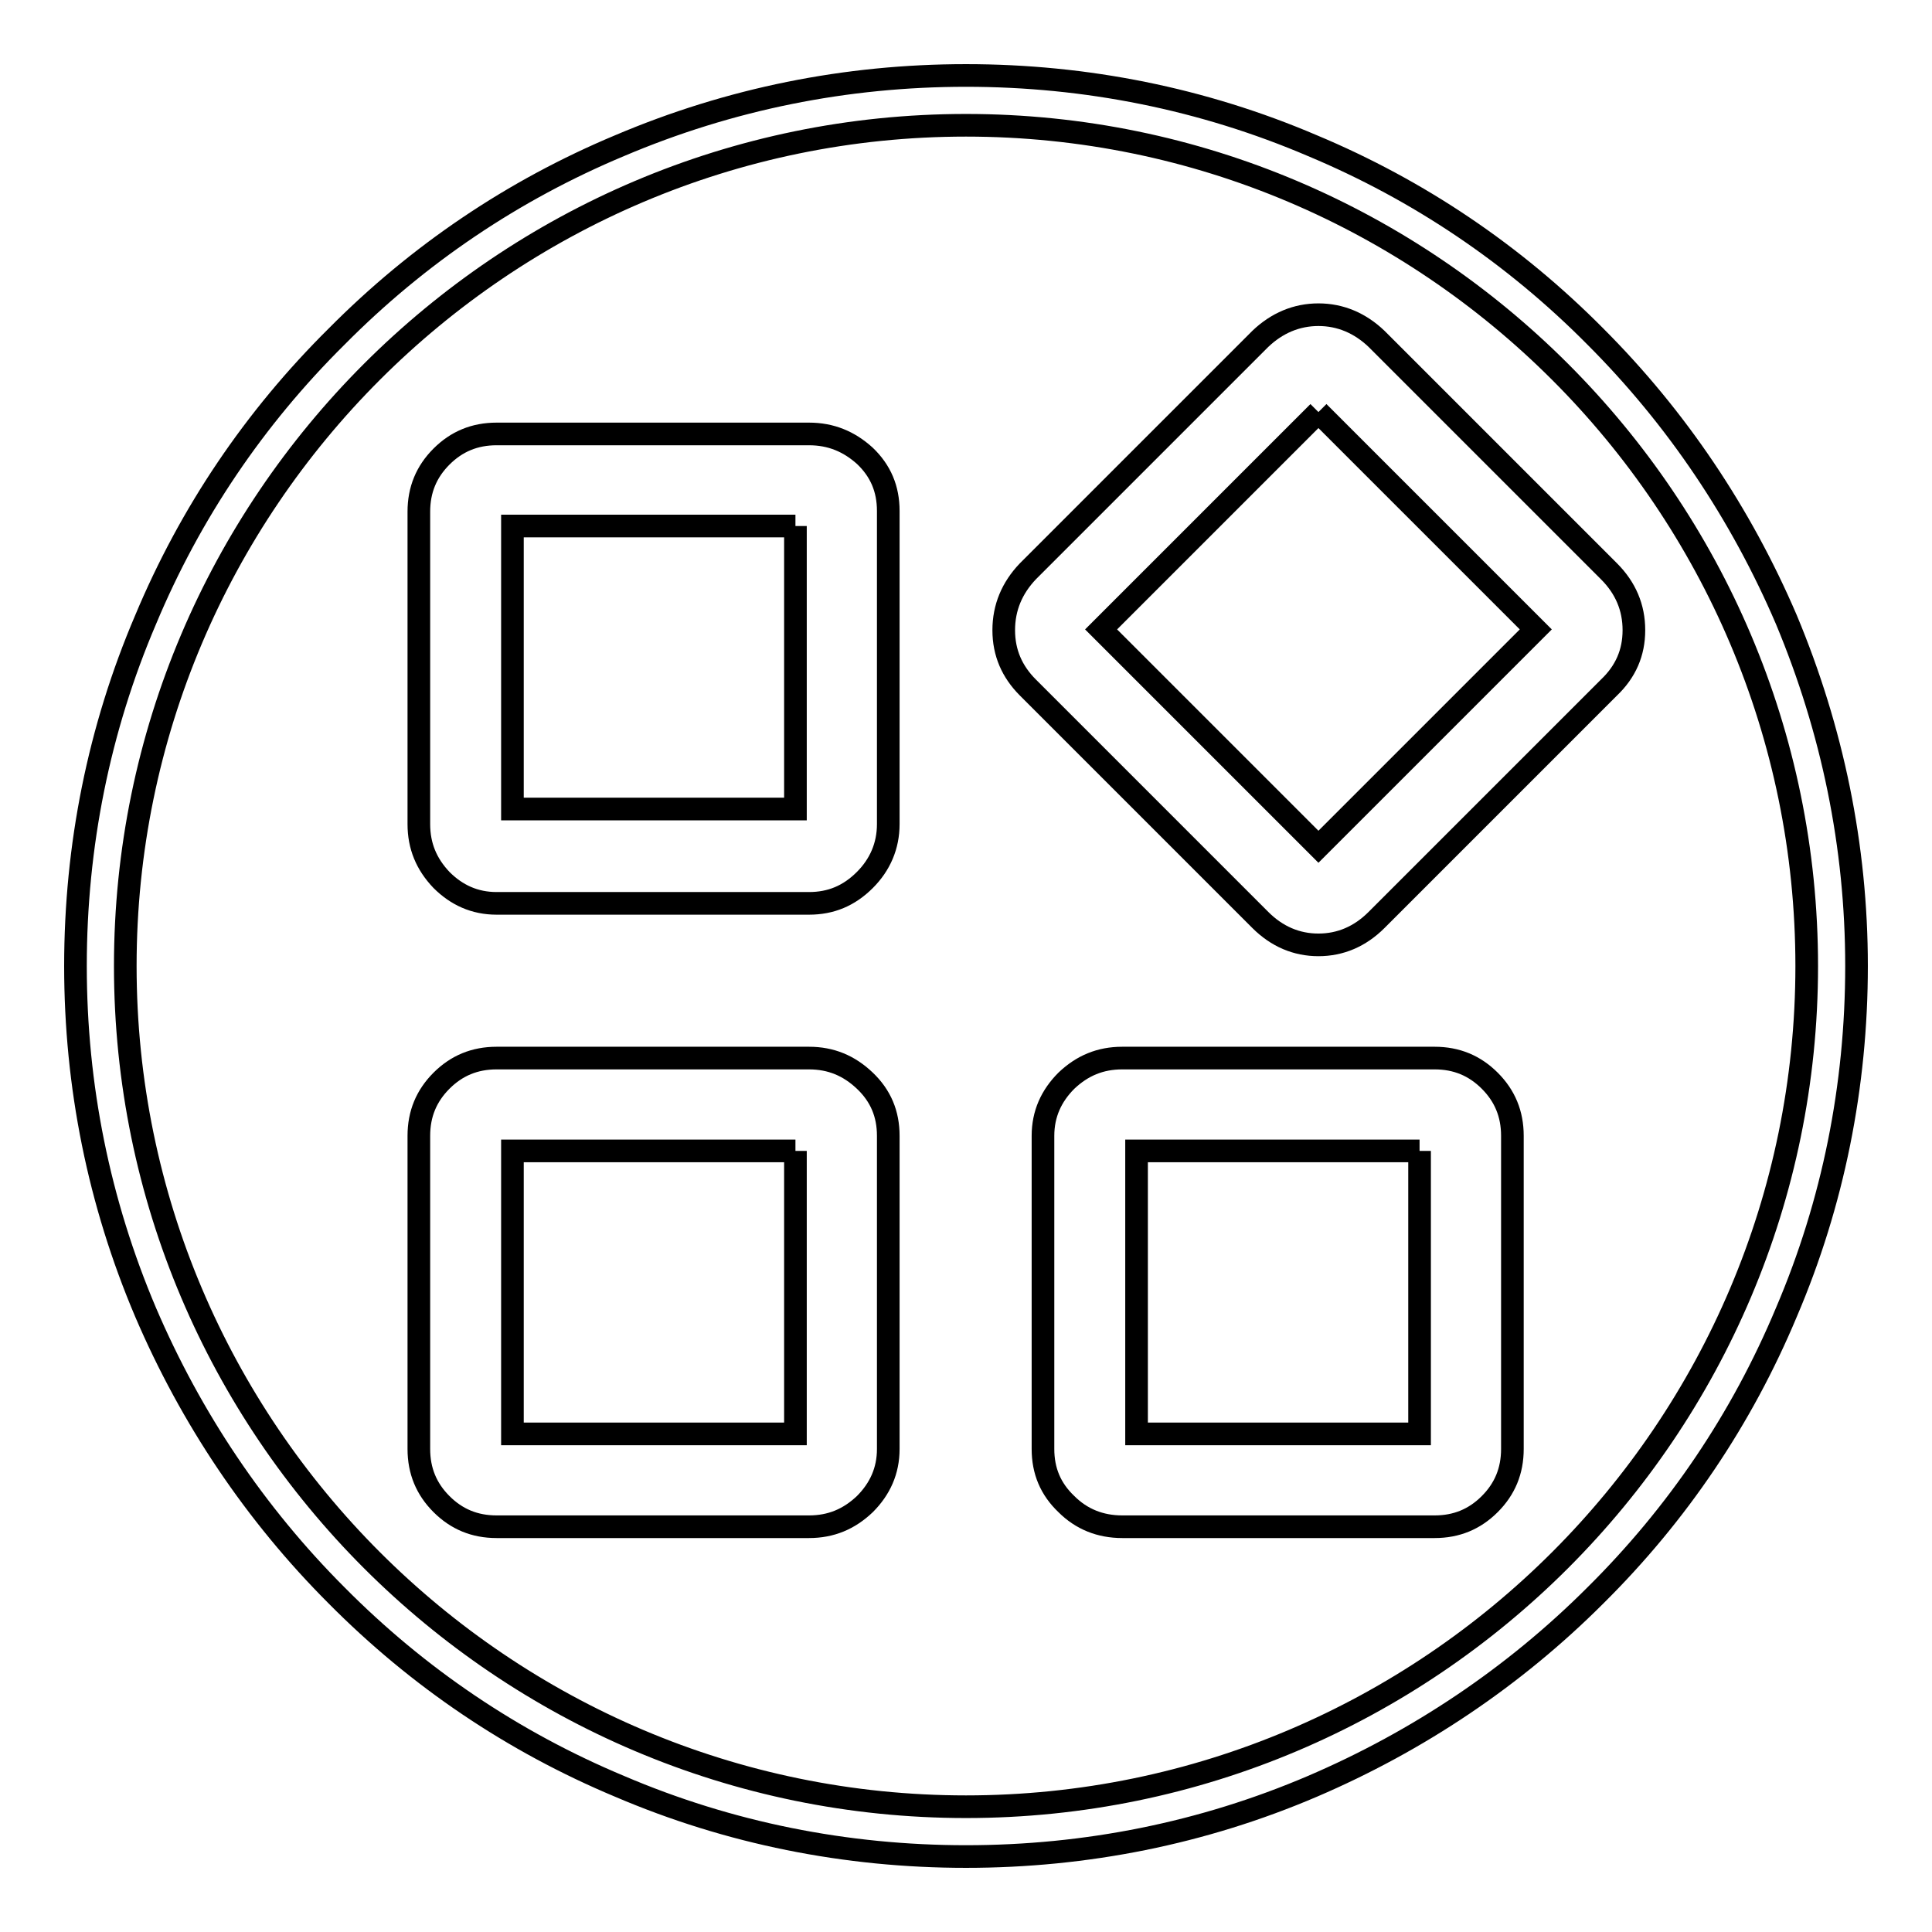
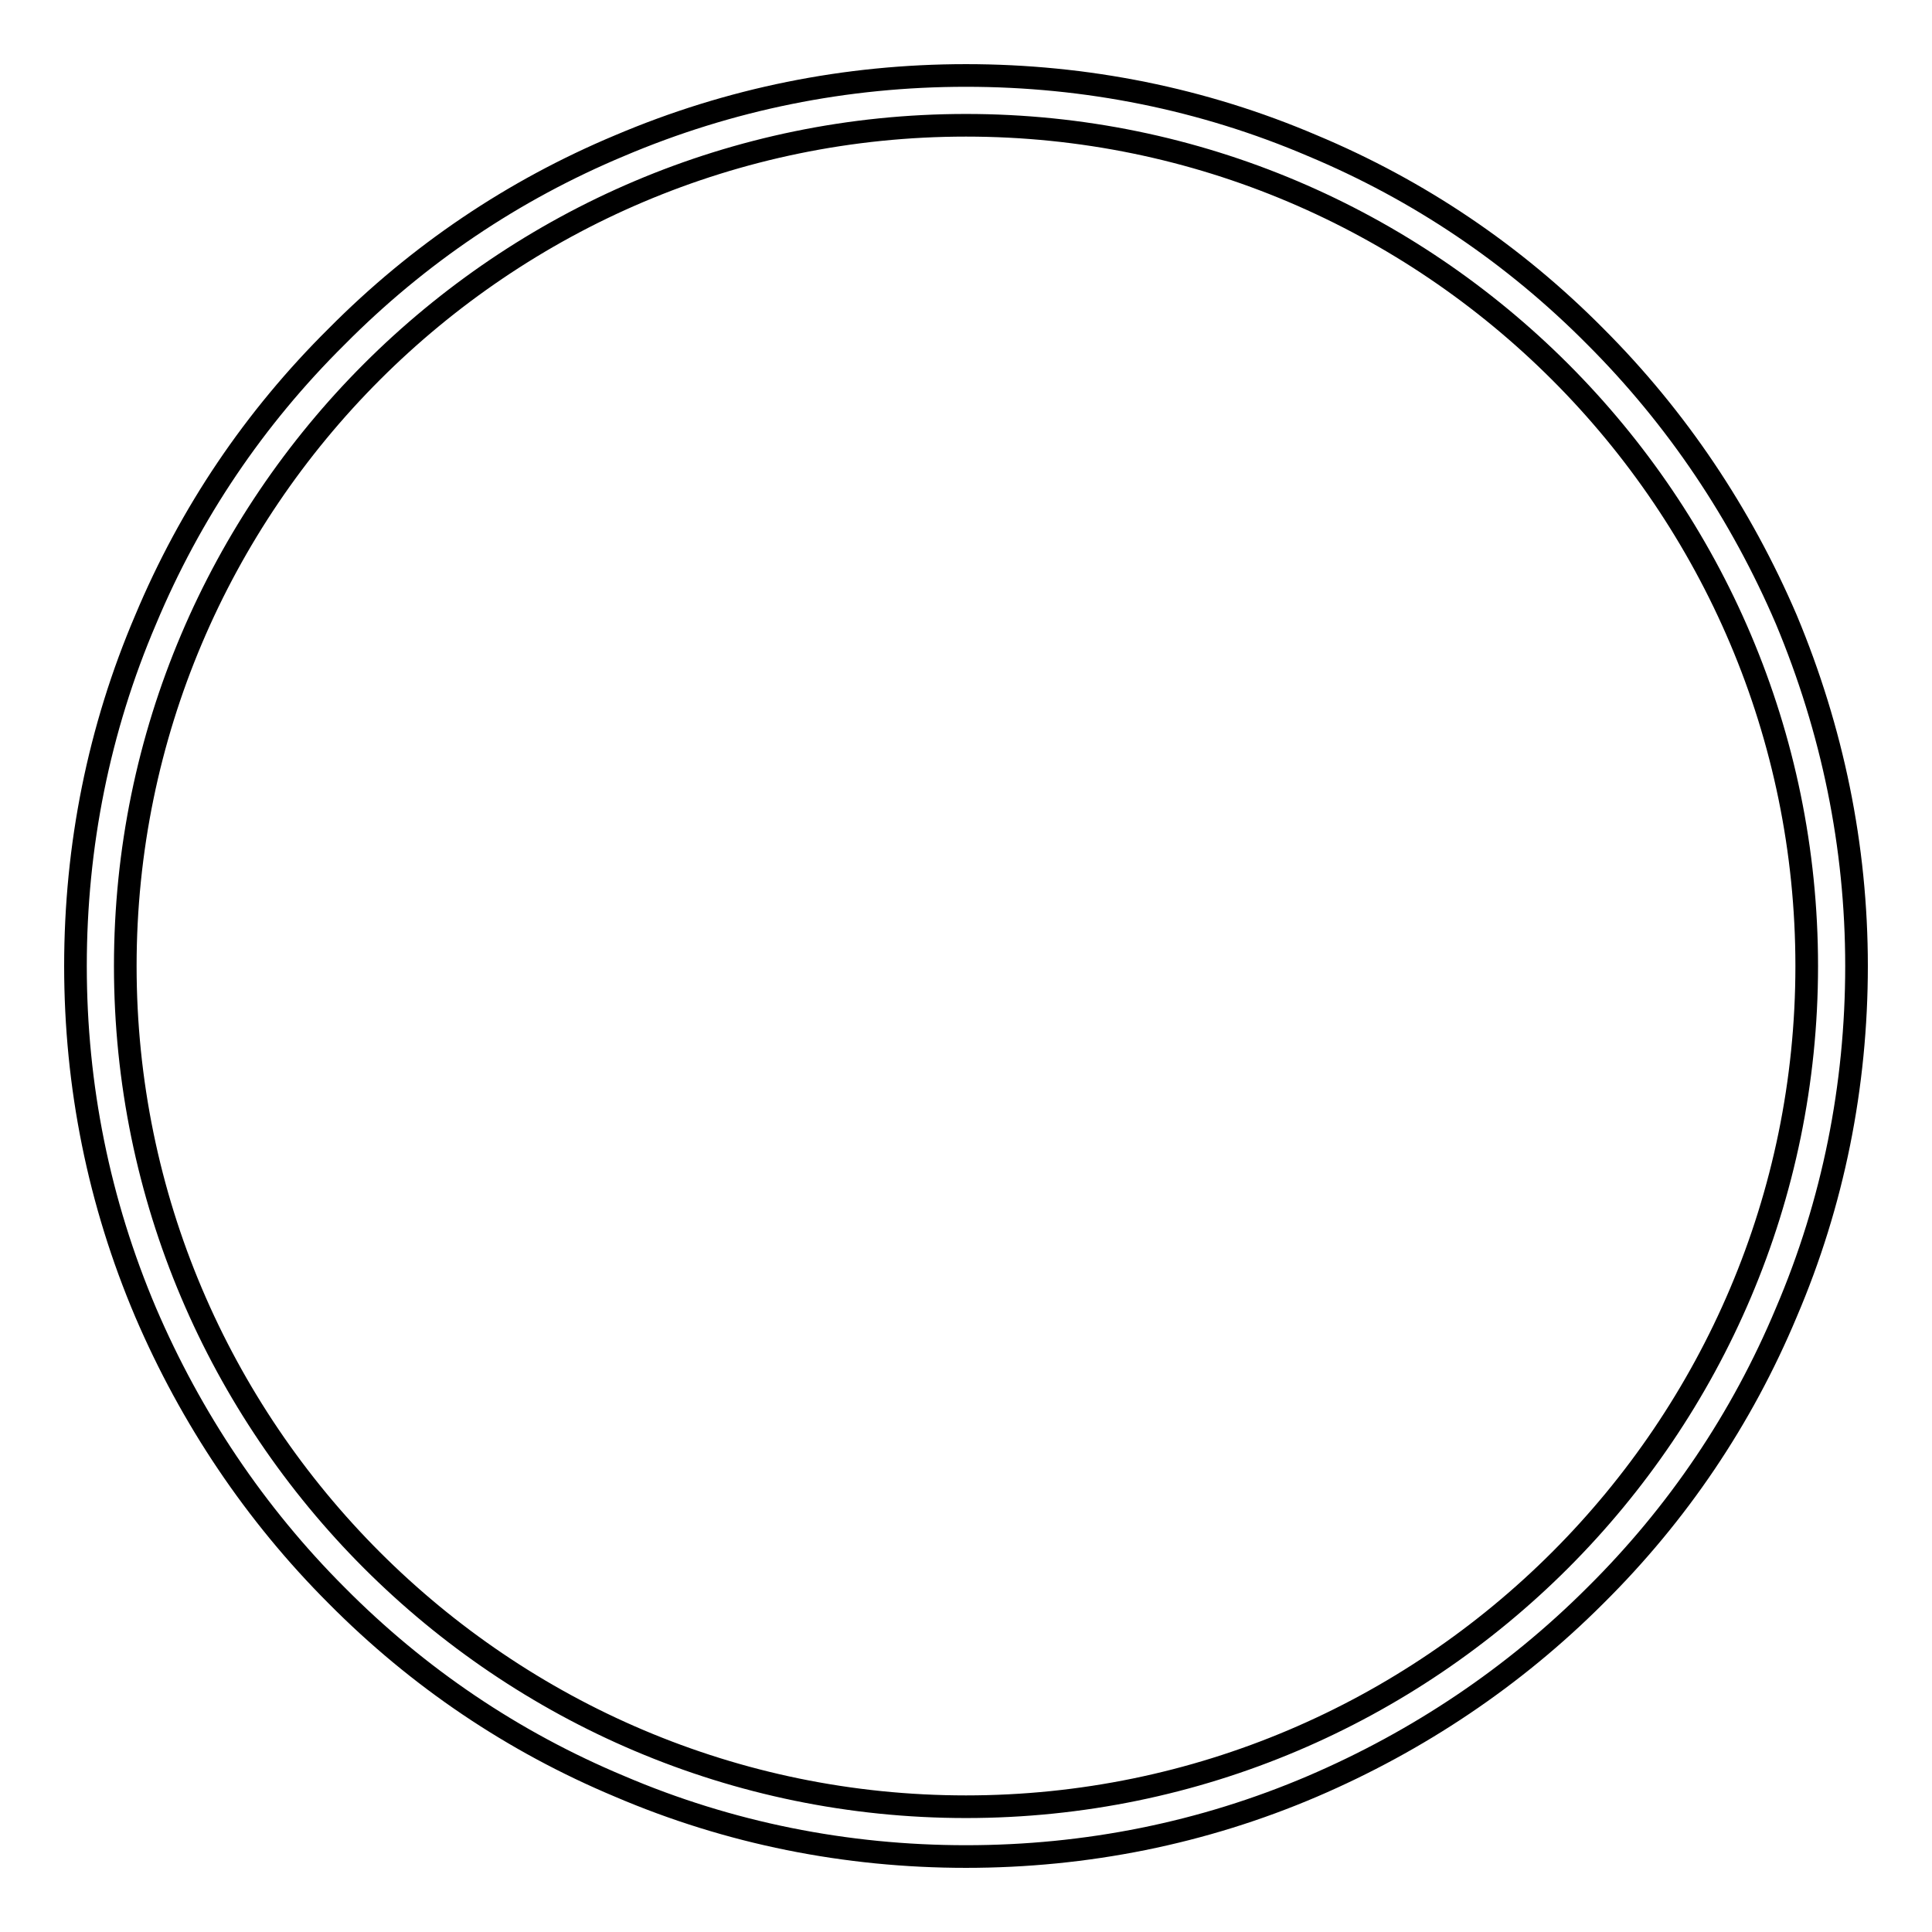
<svg xmlns="http://www.w3.org/2000/svg" version="1.1" x="0px" y="0px" viewBox="0 0 256 256" enable-background="new 0 0 256 256" xml:space="preserve">
  <g>
    <g>
      <path stroke-width="3" fill-opacity="0" stroke="#000000" d="M128,246c-15.9,0-31.4-3.1-45.9-9.3c-14.1-5.9-26.7-14.4-37.5-25.3c-10.8-10.8-19.3-23.5-25.3-37.5c-6.2-14.6-9.3-30-9.3-45.9s3.1-31.4,9.3-45.9C25.2,68,33.7,55.4,44.6,44.6C55.4,33.7,68,25.2,82.1,19.3c14.6-6.2,30-9.3,45.9-9.3s31.4,3.1,45.9,9.3c14.1,5.9,26.7,14.4,37.5,25.3c10.8,10.8,19.3,23.5,25.3,37.5c6.1,14.6,9.3,30,9.3,45.9s-3.1,31.4-9.3,45.9c-5.9,14.1-14.4,26.7-25.3,37.5c-10.8,10.8-23.5,19.3-37.5,25.3C159.4,242.9,143.9,246,128,246z M128,16.6c-61.4,0-111.4,50-111.4,111.4s50,111.4,111.4,111.4s111.4-50,111.4-111.4S189.4,16.6,128,16.6z" />
-       <path stroke-width="3" fill-opacity="0" stroke="#000000" d="M105.4,152.5V190H67.9v-37.5H105.4 M107.2,140.2H65.8c-2.9,0-5.3,1-7.3,3c-2,2-3,4.4-3,7.3V192c0,2.9,1,5.3,3,7.3c2,2,4.4,3,7.3,3h41.4c2.9,0,5.3-1,7.4-3c2-2,3.1-4.4,3.1-7.3v-41.5c0-2.9-1-5.3-3.1-7.3C112.5,141.2,110.1,140.2,107.2,140.2L107.2,140.2L107.2,140.2z M188.1,152.5V190h-37.5v-37.5H188.1 M190.1,140.2h-41.4c-2.9,0-5.3,1-7.4,3c-2,2-3.1,4.4-3.1,7.3V192c0,2.9,1,5.3,3.1,7.3c2,2,4.5,3,7.4,3h41.4c2.9,0,5.3-1,7.3-3c2-2,3-4.4,3-7.3v-41.5c0-2.9-1-5.3-3-7.3C195.4,141.2,193,140.2,190.1,140.2L190.1,140.2L190.1,140.2z M105.4,69.7v37.5H67.9V69.7H105.4 M107.2,57.5H65.8c-2.9,0-5.3,1-7.3,3c-2,2-3,4.4-3,7.3v41.4c0,2.9,1,5.3,3,7.4c2,2,4.4,3.1,7.3,3.1h41.4c2.9,0,5.3-1,7.4-3.1c2-2,3.1-4.5,3.1-7.4V67.7c0-2.9-1-5.3-3.1-7.3C112.5,58.5,110.1,57.5,107.2,57.5L107.2,57.5L107.2,57.5z M174.7,54.6l28.8,28.8l-28.8,28.8l-28.8-28.8L174.7,54.6 M174.7,41.7c-2.9,0-5.5,1.1-7.7,3.2l-30.8,30.8c-2.1,2.2-3.2,4.8-3.2,7.8c0,3,1.1,5.5,3.2,7.6l30.8,30.8c2.2,2.2,4.8,3.3,7.7,3.3c2.9,0,5.5-1.1,7.7-3.3l30.8-30.8c2.2-2.1,3.3-4.6,3.3-7.6c0-3-1.1-5.6-3.3-7.8l-30.8-30.8C180.2,42.8,177.6,41.7,174.7,41.7L174.7,41.7L174.7,41.7z" />
    </g>
  </g>
</svg>